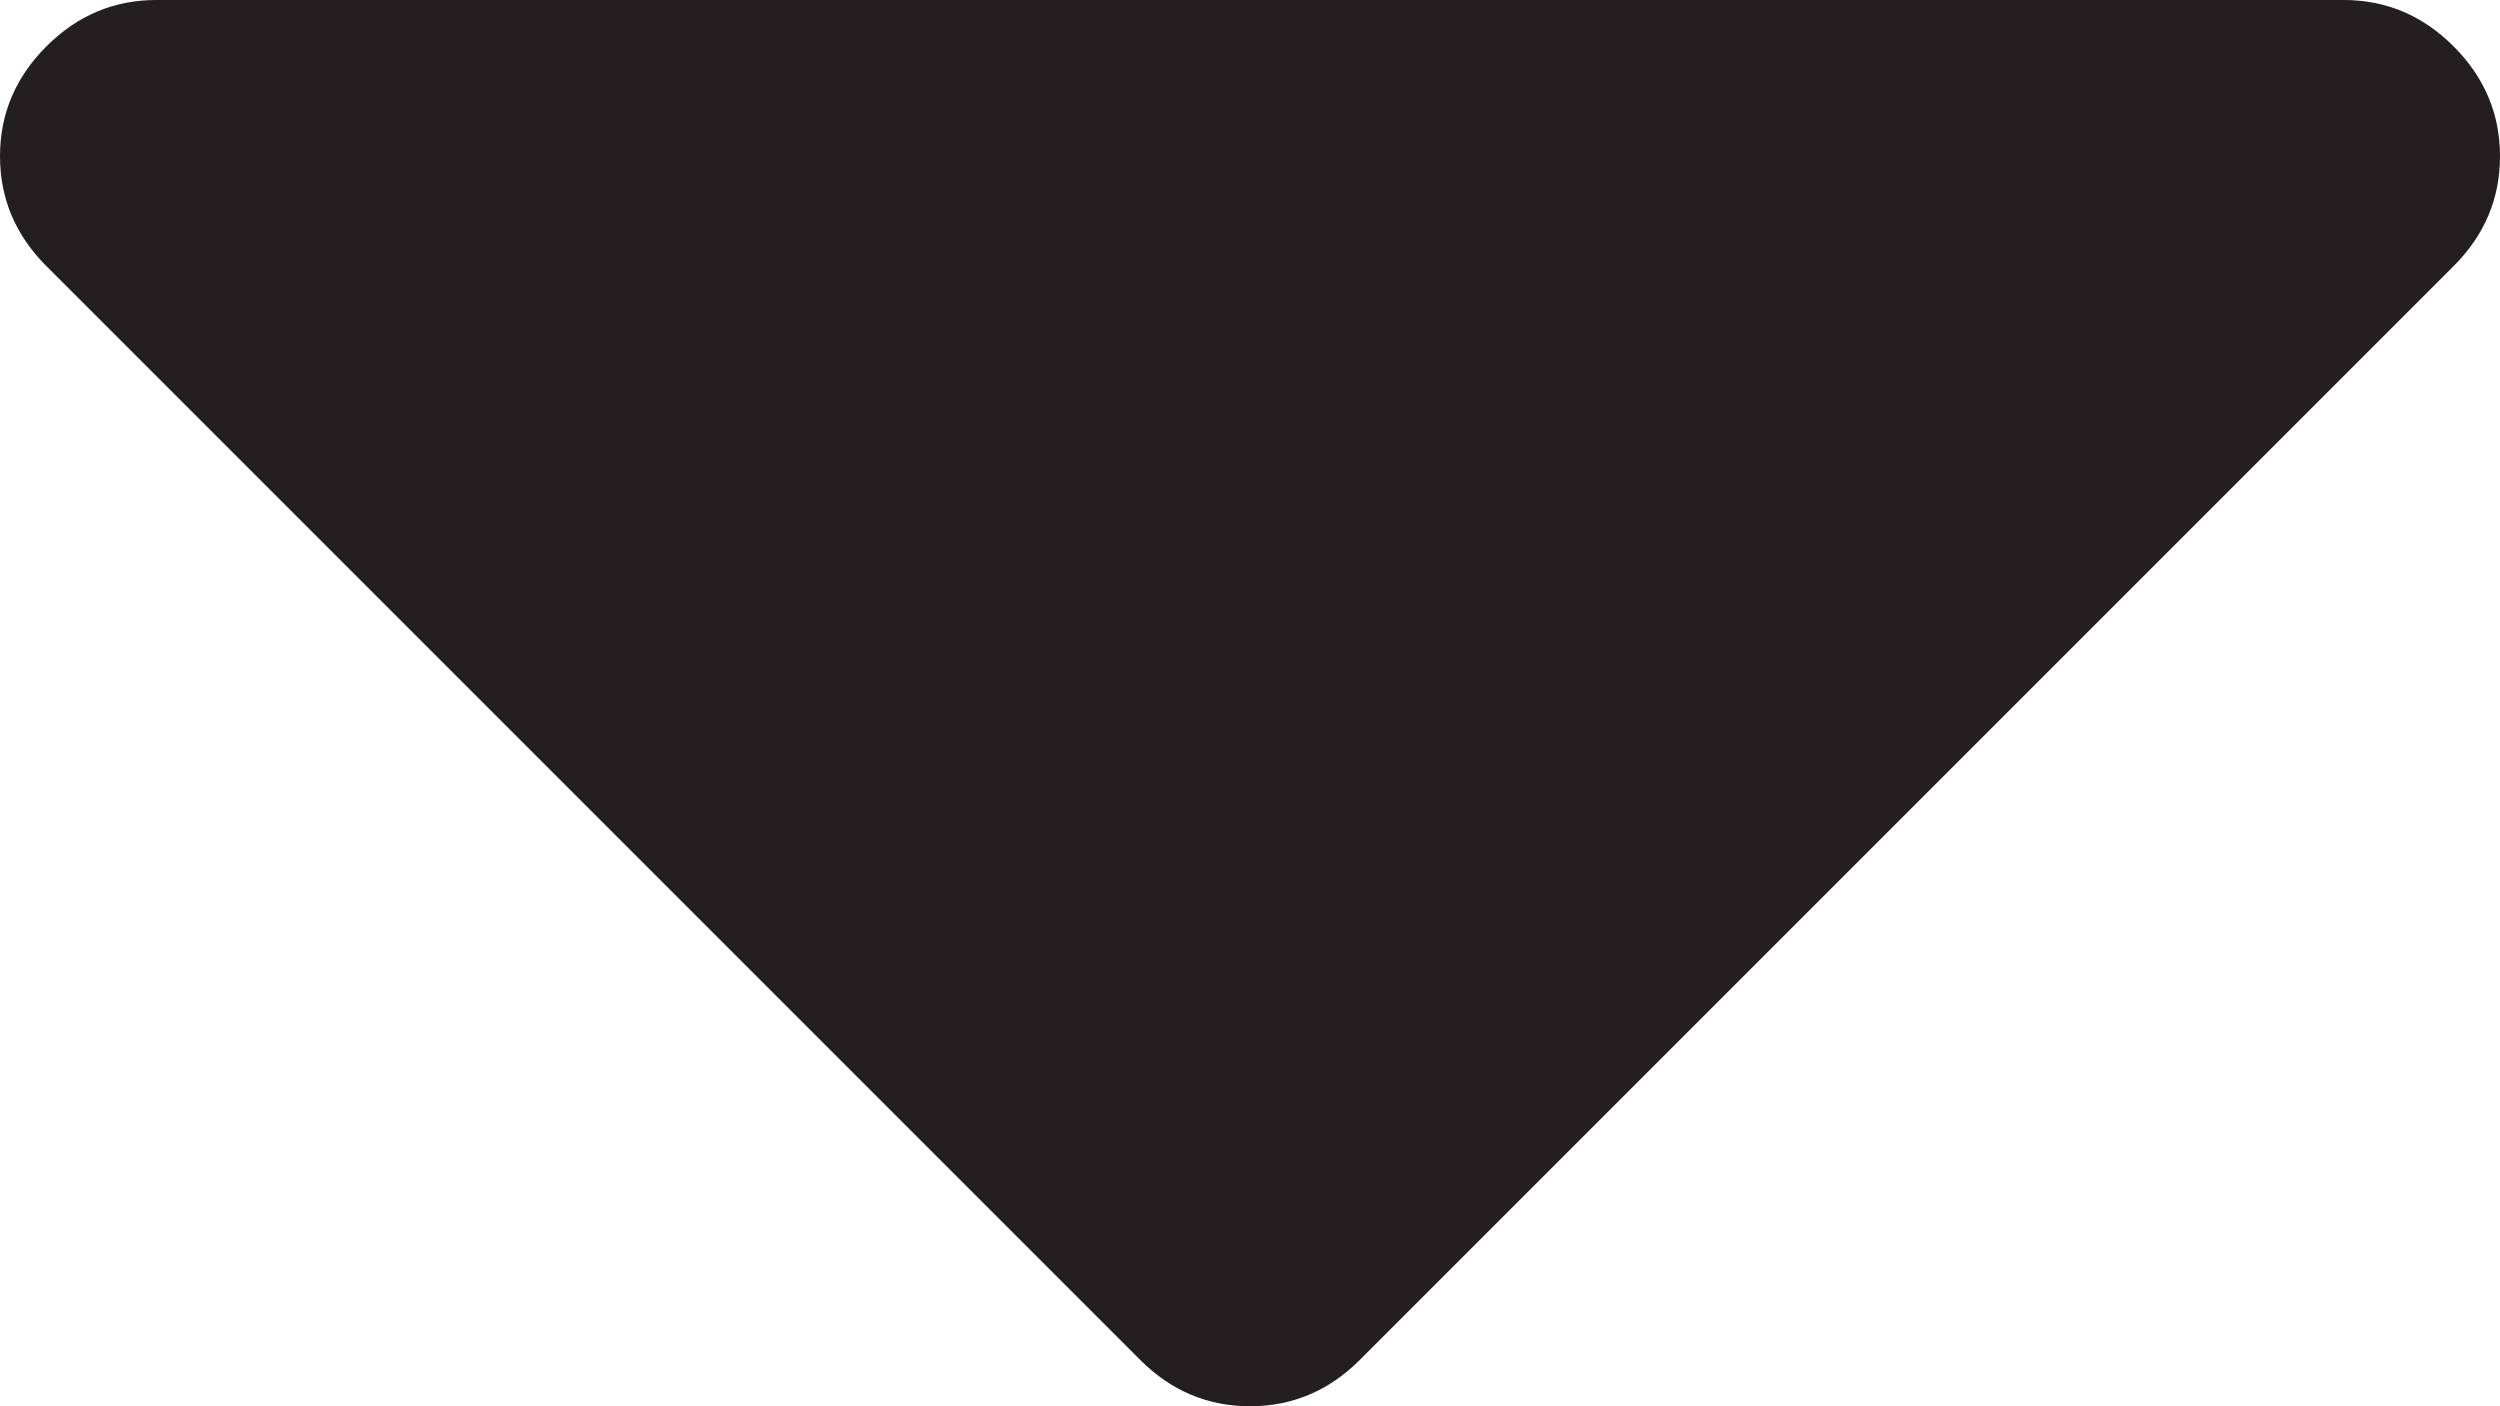
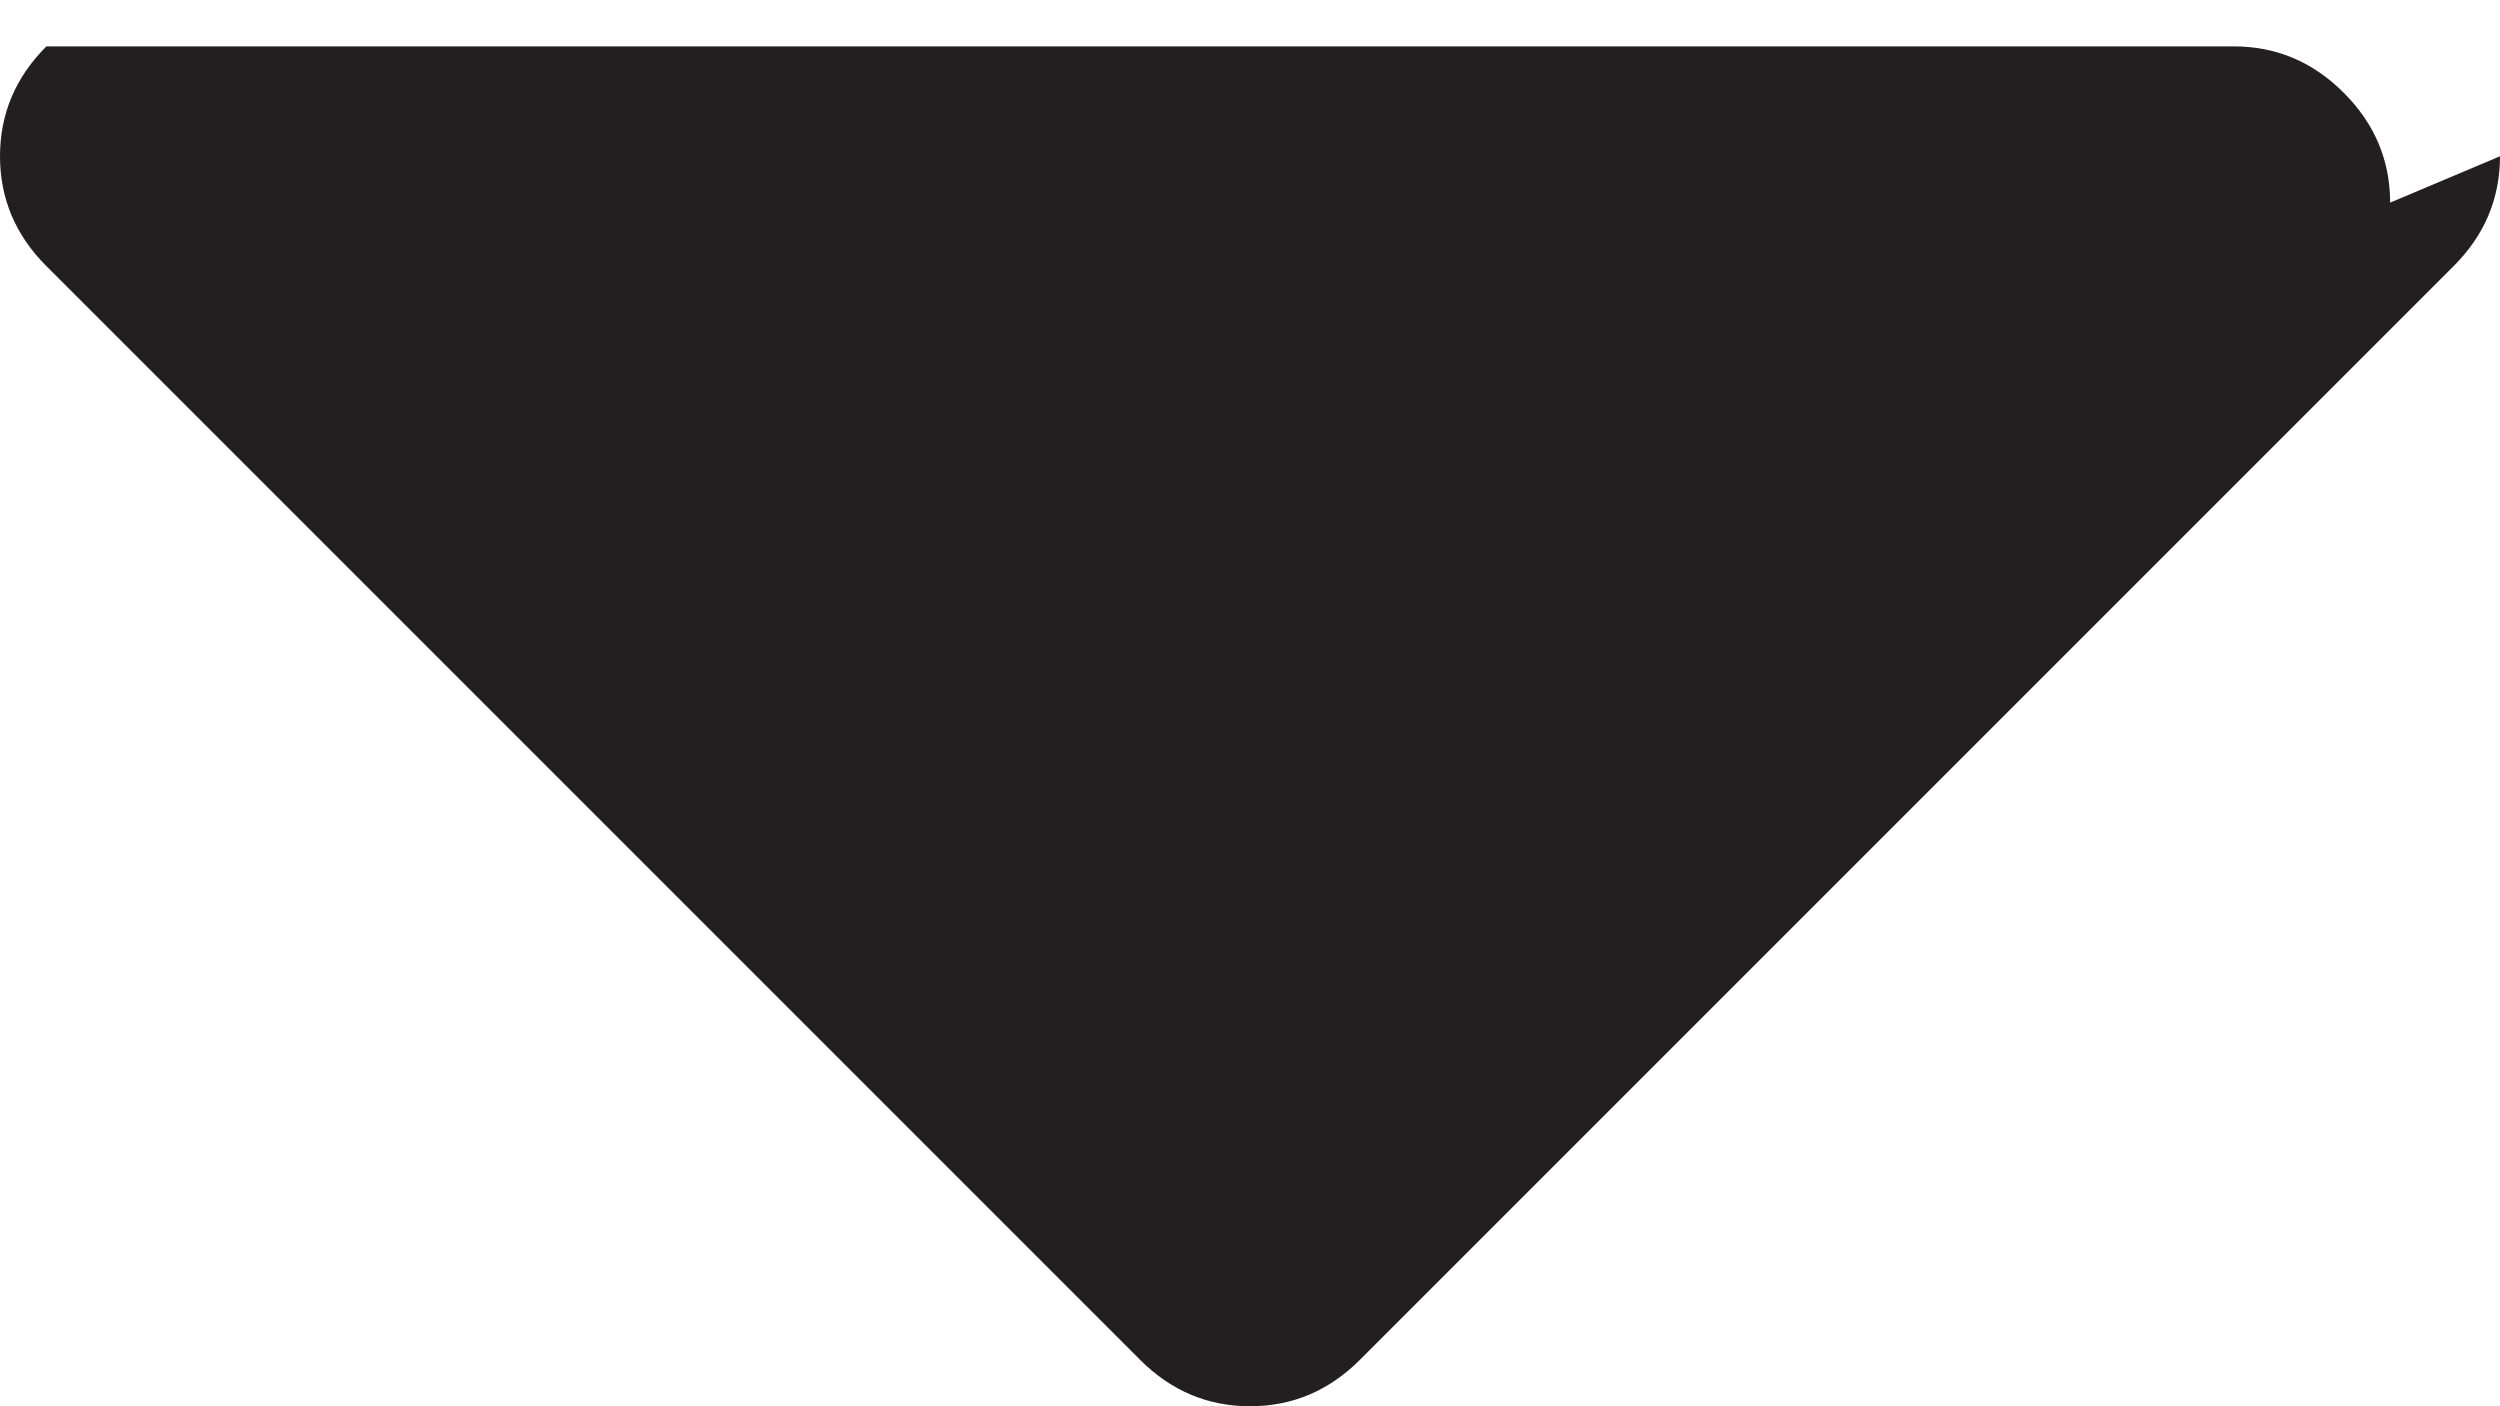
<svg xmlns="http://www.w3.org/2000/svg" viewBox="0 0 1024 576">
-   <path d="M1024 64c0 17.3-6.3 32.3-19 45L557 557c-12.7 12.7-27.7 19-45 19s-32.3-6.3-45-19L19 109C6.3 96.3 0 81.3 0 64s6.3-32.3 19-45S46.7 0 64 0h896c17.3 0 32.3 6.3 45 19s19 27.7 19 45z" fill="#231f20" />
+   <path d="M1024 64c0 17.3-6.3 32.3-19 45L557 557c-12.7 12.7-27.7 19-45 19s-32.3-6.3-45-19L19 109C6.3 96.3 0 81.3 0 64s6.3-32.3 19-45h896c17.3 0 32.3 6.3 45 19s19 27.7 19 45z" fill="#231f20" />
</svg>